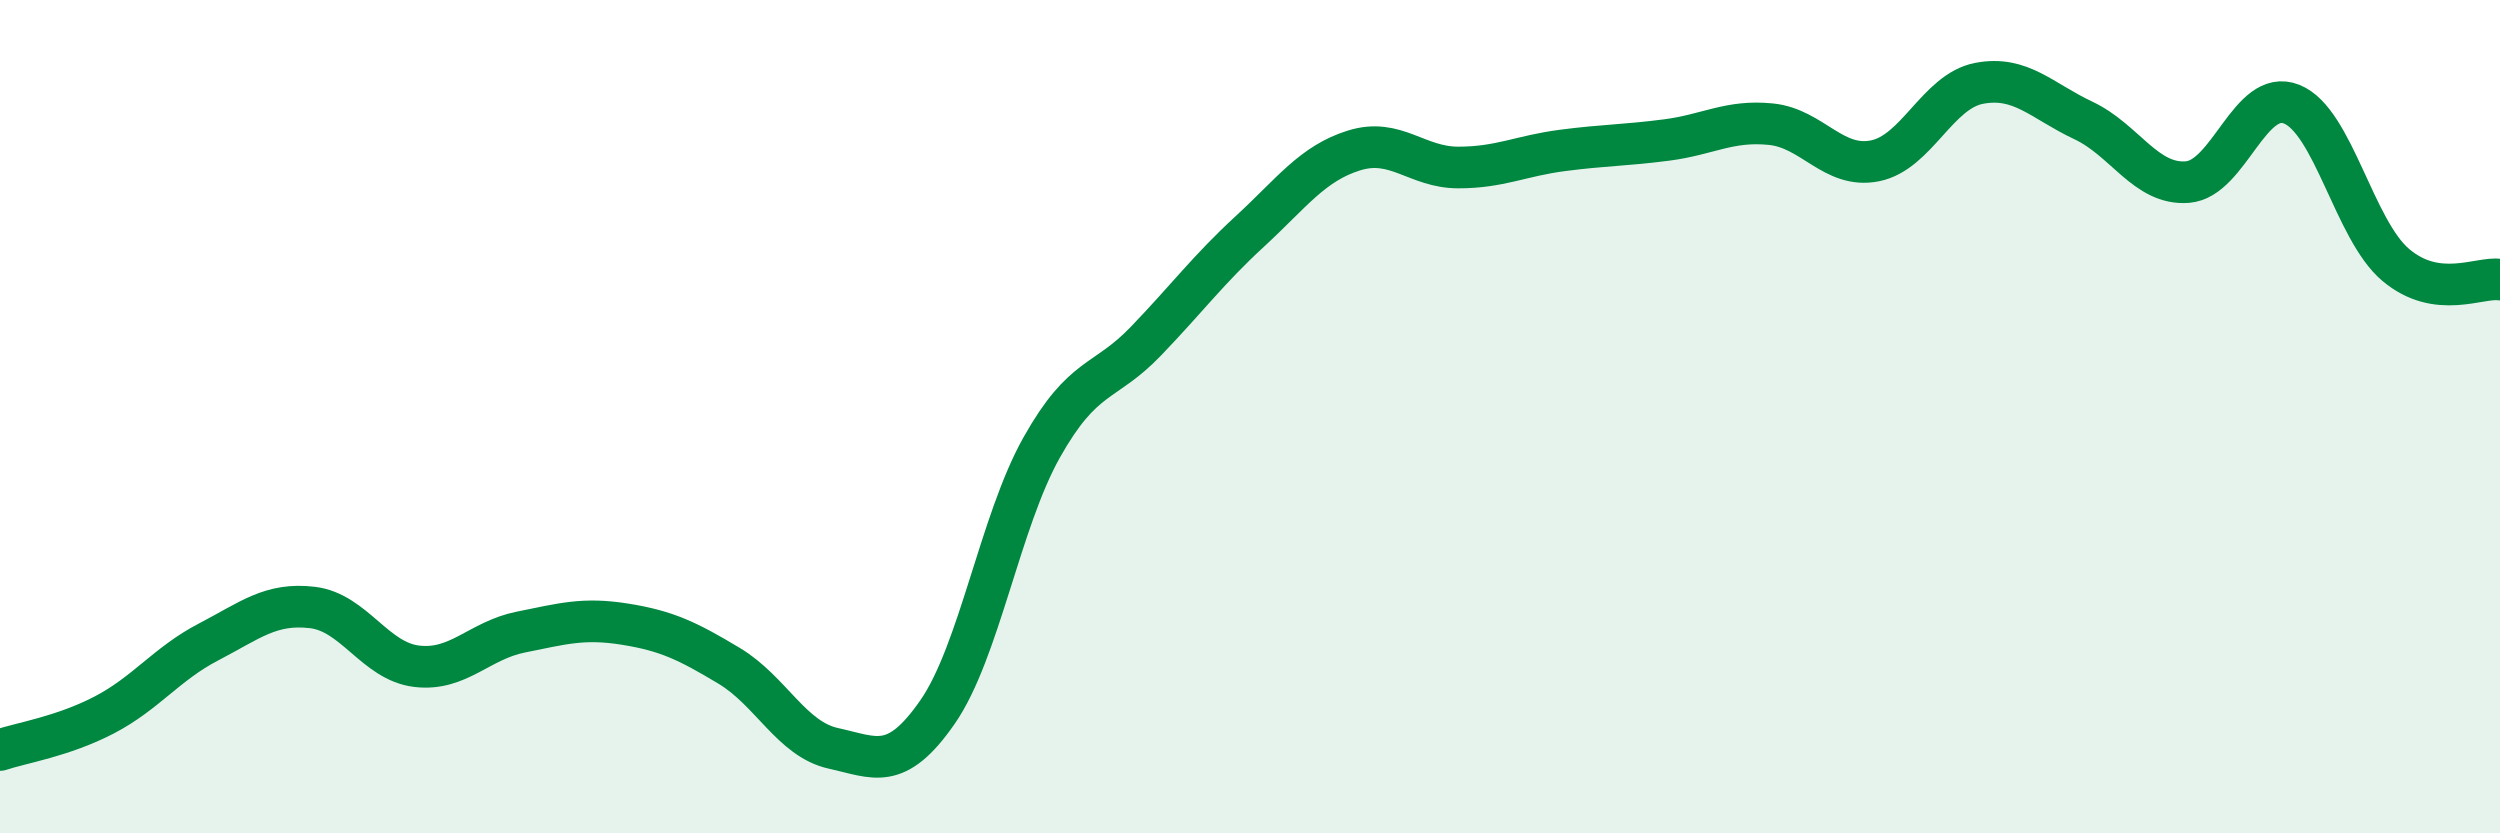
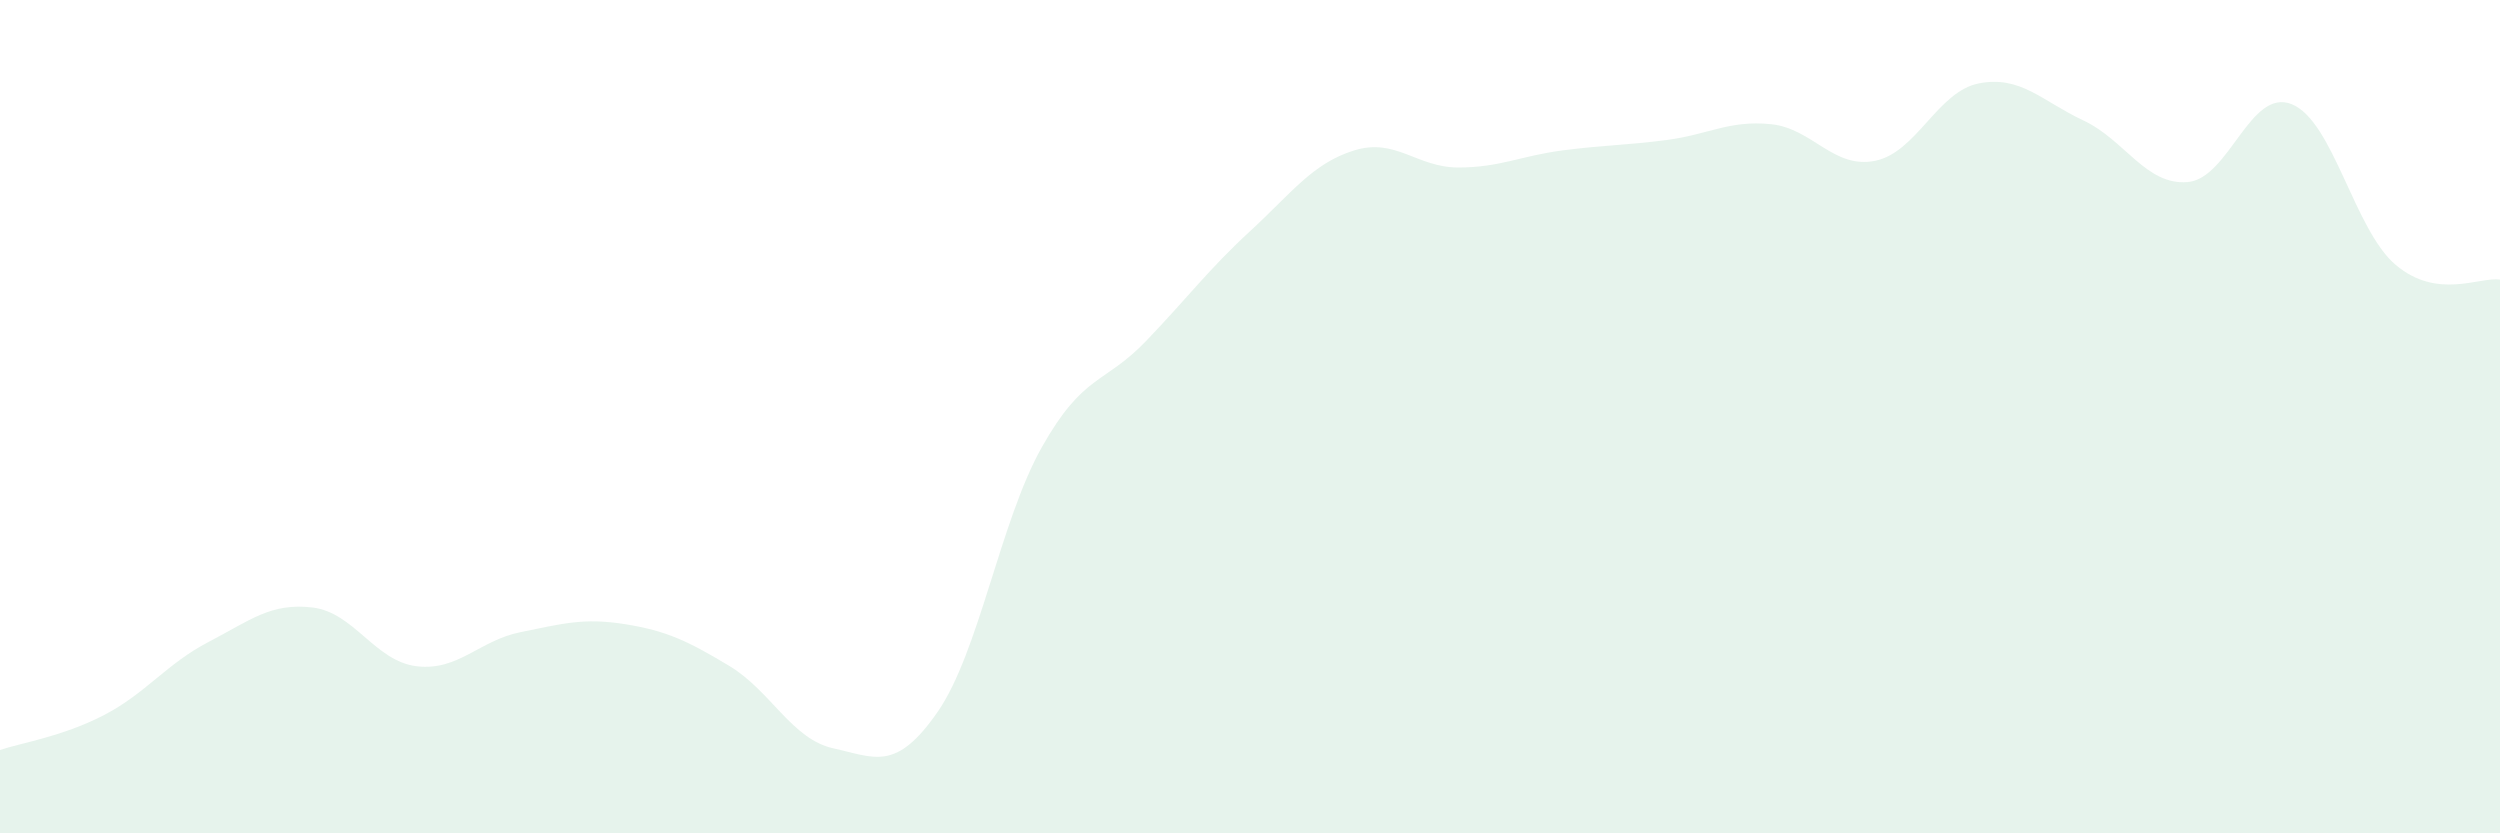
<svg xmlns="http://www.w3.org/2000/svg" width="60" height="20" viewBox="0 0 60 20">
  <path d="M 0,18 C 0.5,17.83 1.5,17.68 2.5,17.16 C 3.5,16.64 4,15.93 5,15.41 C 6,14.89 6.5,14.46 7.5,14.58 C 8.5,14.7 9,15.87 10,15.99 C 11,16.11 11.5,15.37 12.5,15.17 C 13.5,14.97 14,14.82 15,14.98 C 16,15.14 16.5,15.38 17.5,15.98 C 18.5,16.58 19,17.74 20,17.96 C 21,18.18 21.5,18.53 22.5,17.09 C 23.5,15.65 24,12.52 25,10.74 C 26,8.96 26.5,9.23 27.5,8.19 C 28.5,7.15 29,6.47 30,5.55 C 31,4.63 31.5,3.92 32.5,3.61 C 33.5,3.3 34,4.02 35,4.02 C 36,4.02 36.5,3.74 37.5,3.61 C 38.5,3.48 39,3.49 40,3.36 C 41,3.23 41.5,2.88 42.5,2.98 C 43.5,3.08 44,4.06 45,3.86 C 46,3.66 46.5,2.19 47.5,2 C 48.5,1.81 49,2.42 50,2.89 C 51,3.36 51.5,4.45 52.5,4.37 C 53.5,4.29 54,2.1 55,2.5 C 56,2.9 56.5,5.52 57.5,6.36 C 58.5,7.2 59.5,6.64 60,6.71L60 20L0 20Z" fill="#008740" opacity="0.1" stroke-linecap="round" stroke-linejoin="round" />
-   <path d="M 0,18 C 0.5,17.83 1.5,17.68 2.5,17.16 C 3.5,16.64 4,15.93 5,15.41 C 6,14.89 6.5,14.46 7.5,14.58 C 8.5,14.7 9,15.87 10,15.99 C 11,16.11 11.5,15.37 12.5,15.17 C 13.5,14.97 14,14.82 15,14.98 C 16,15.14 16.5,15.38 17.5,15.98 C 18.5,16.58 19,17.74 20,17.96 C 21,18.18 21.5,18.53 22.5,17.09 C 23.5,15.65 24,12.52 25,10.74 C 26,8.96 26.5,9.23 27.5,8.19 C 28.5,7.15 29,6.47 30,5.55 C 31,4.63 31.5,3.92 32.5,3.61 C 33.5,3.3 34,4.02 35,4.02 C 36,4.02 36.5,3.74 37.5,3.61 C 38.5,3.48 39,3.49 40,3.36 C 41,3.23 41.5,2.88 42.5,2.98 C 43.5,3.08 44,4.06 45,3.86 C 46,3.66 46.5,2.19 47.5,2 C 48.5,1.81 49,2.42 50,2.89 C 51,3.36 51.5,4.45 52.5,4.37 C 53.5,4.29 54,2.1 55,2.5 C 56,2.9 56.5,5.52 57.5,6.36 C 58.5,7.2 59.5,6.64 60,6.71" stroke="#008740" stroke-width="1" fill="none" stroke-linecap="round" stroke-linejoin="round" />
</svg>